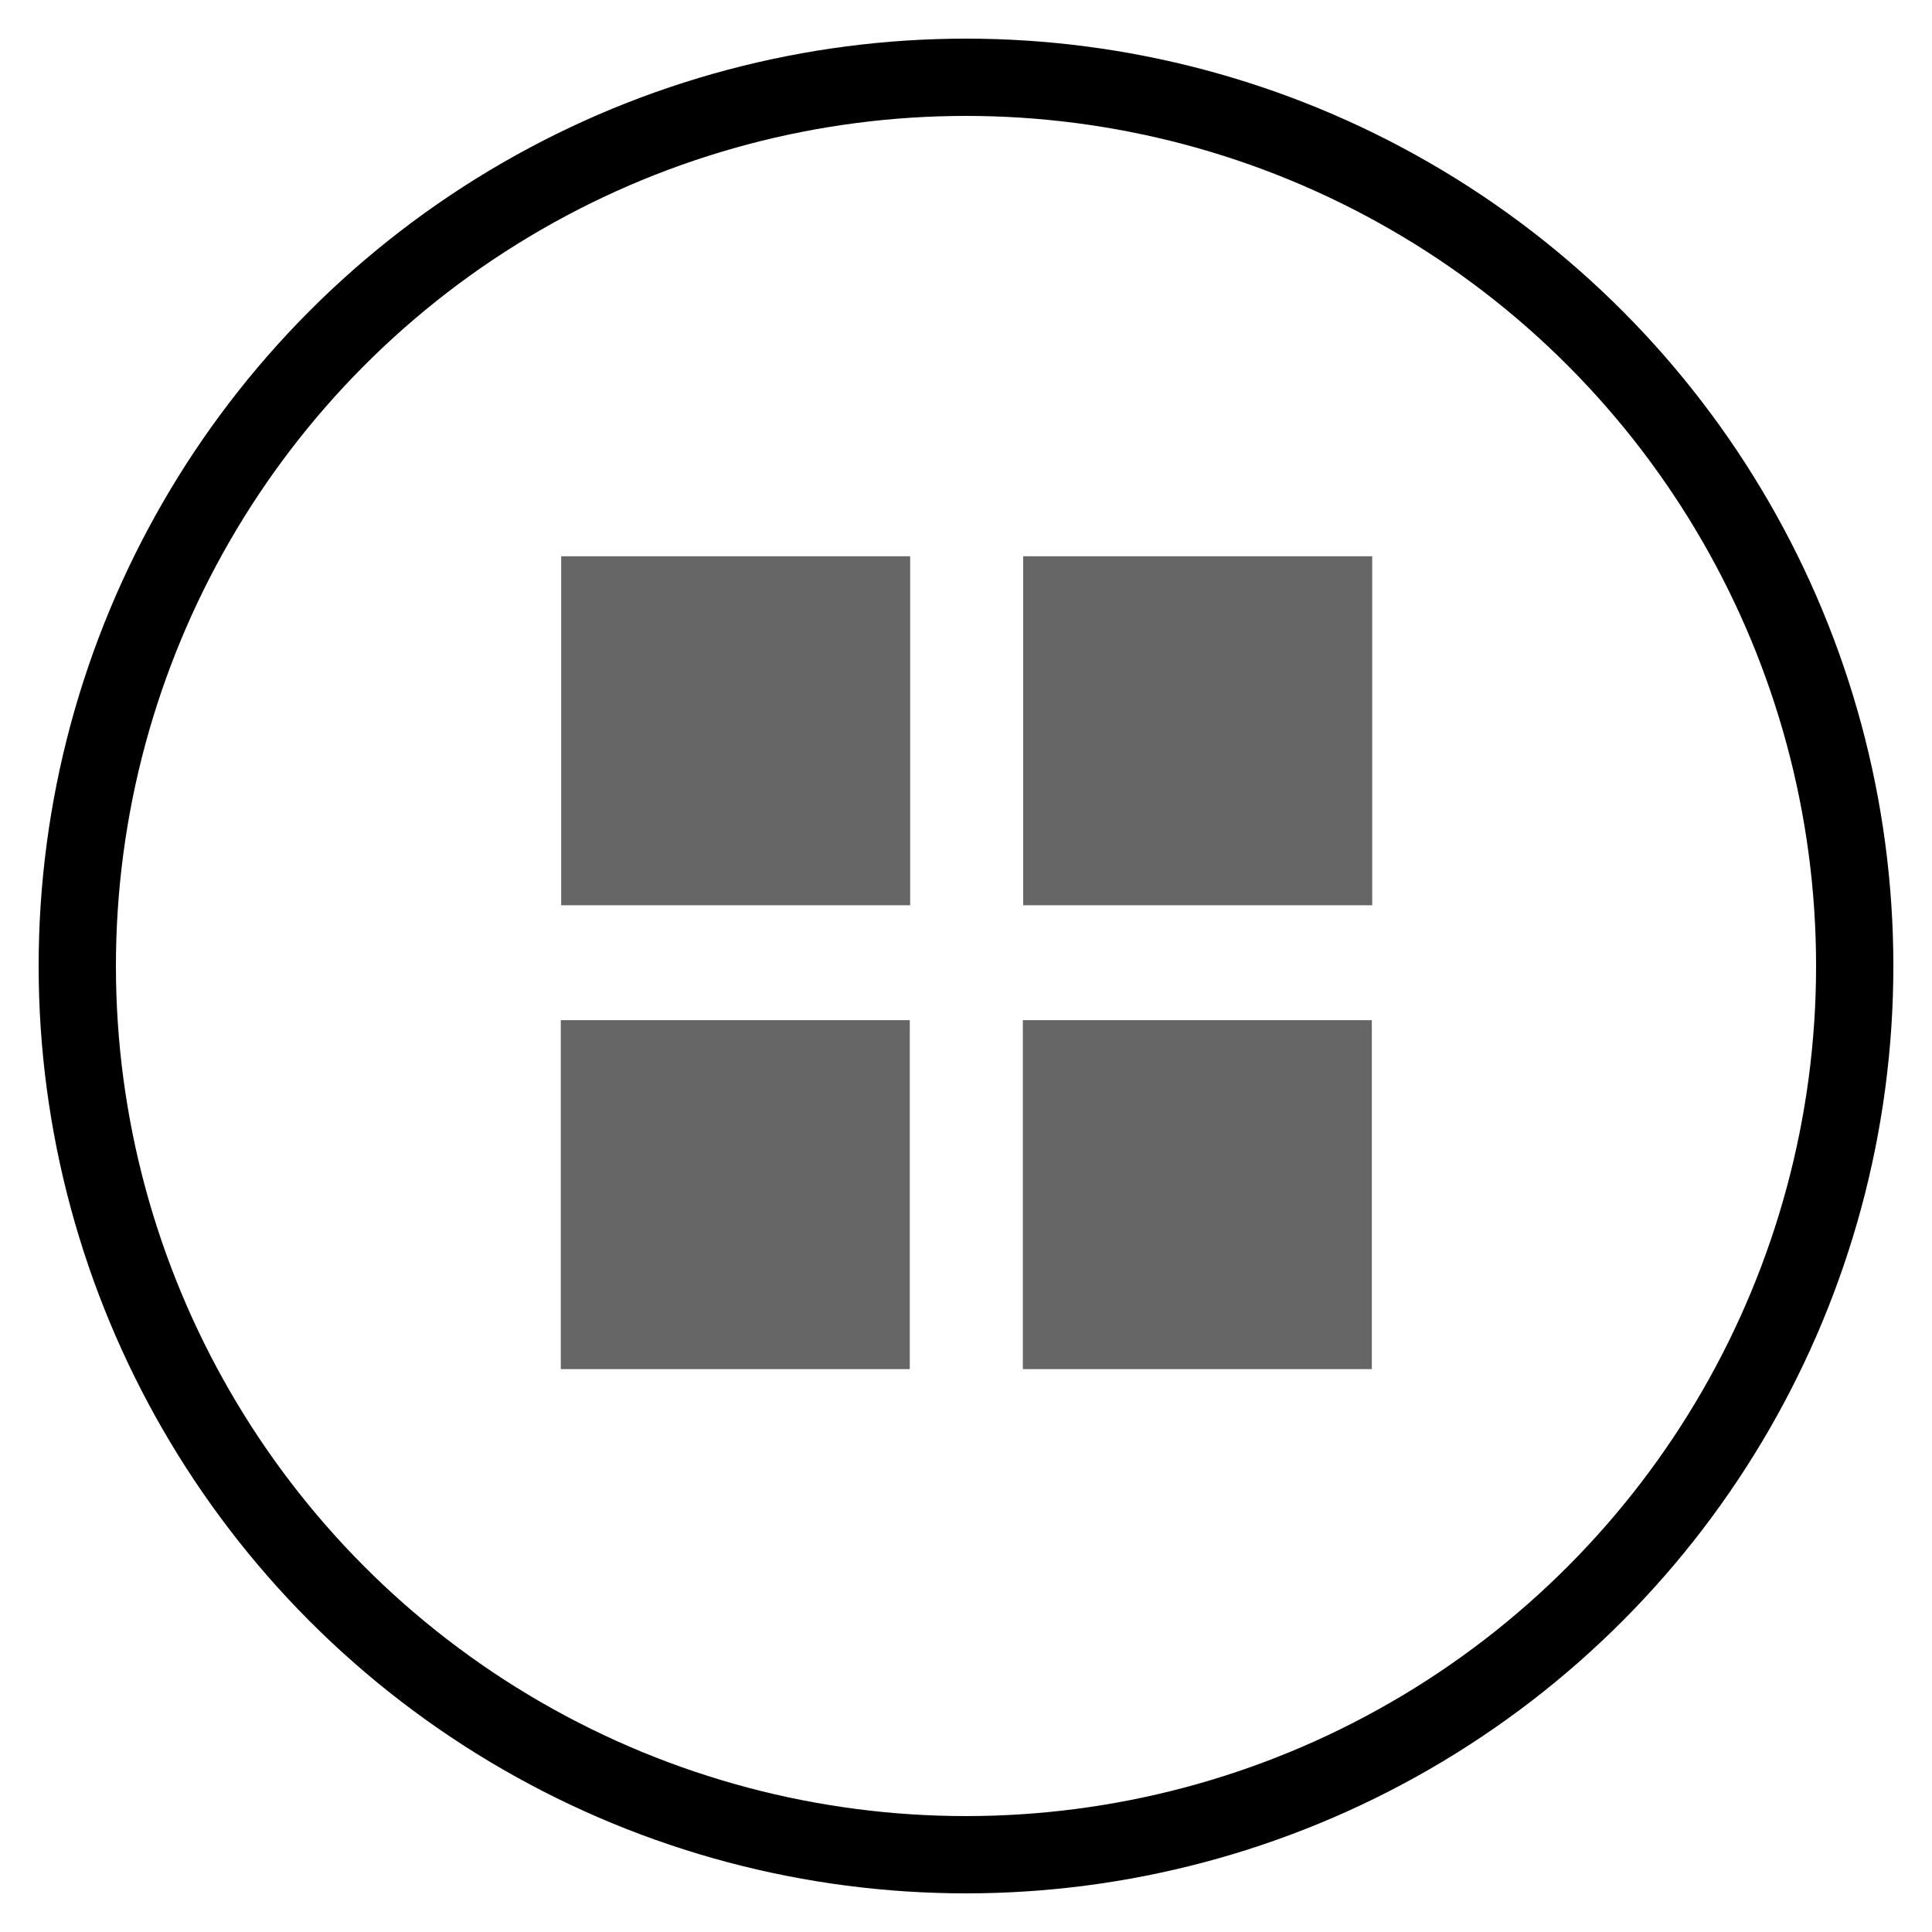
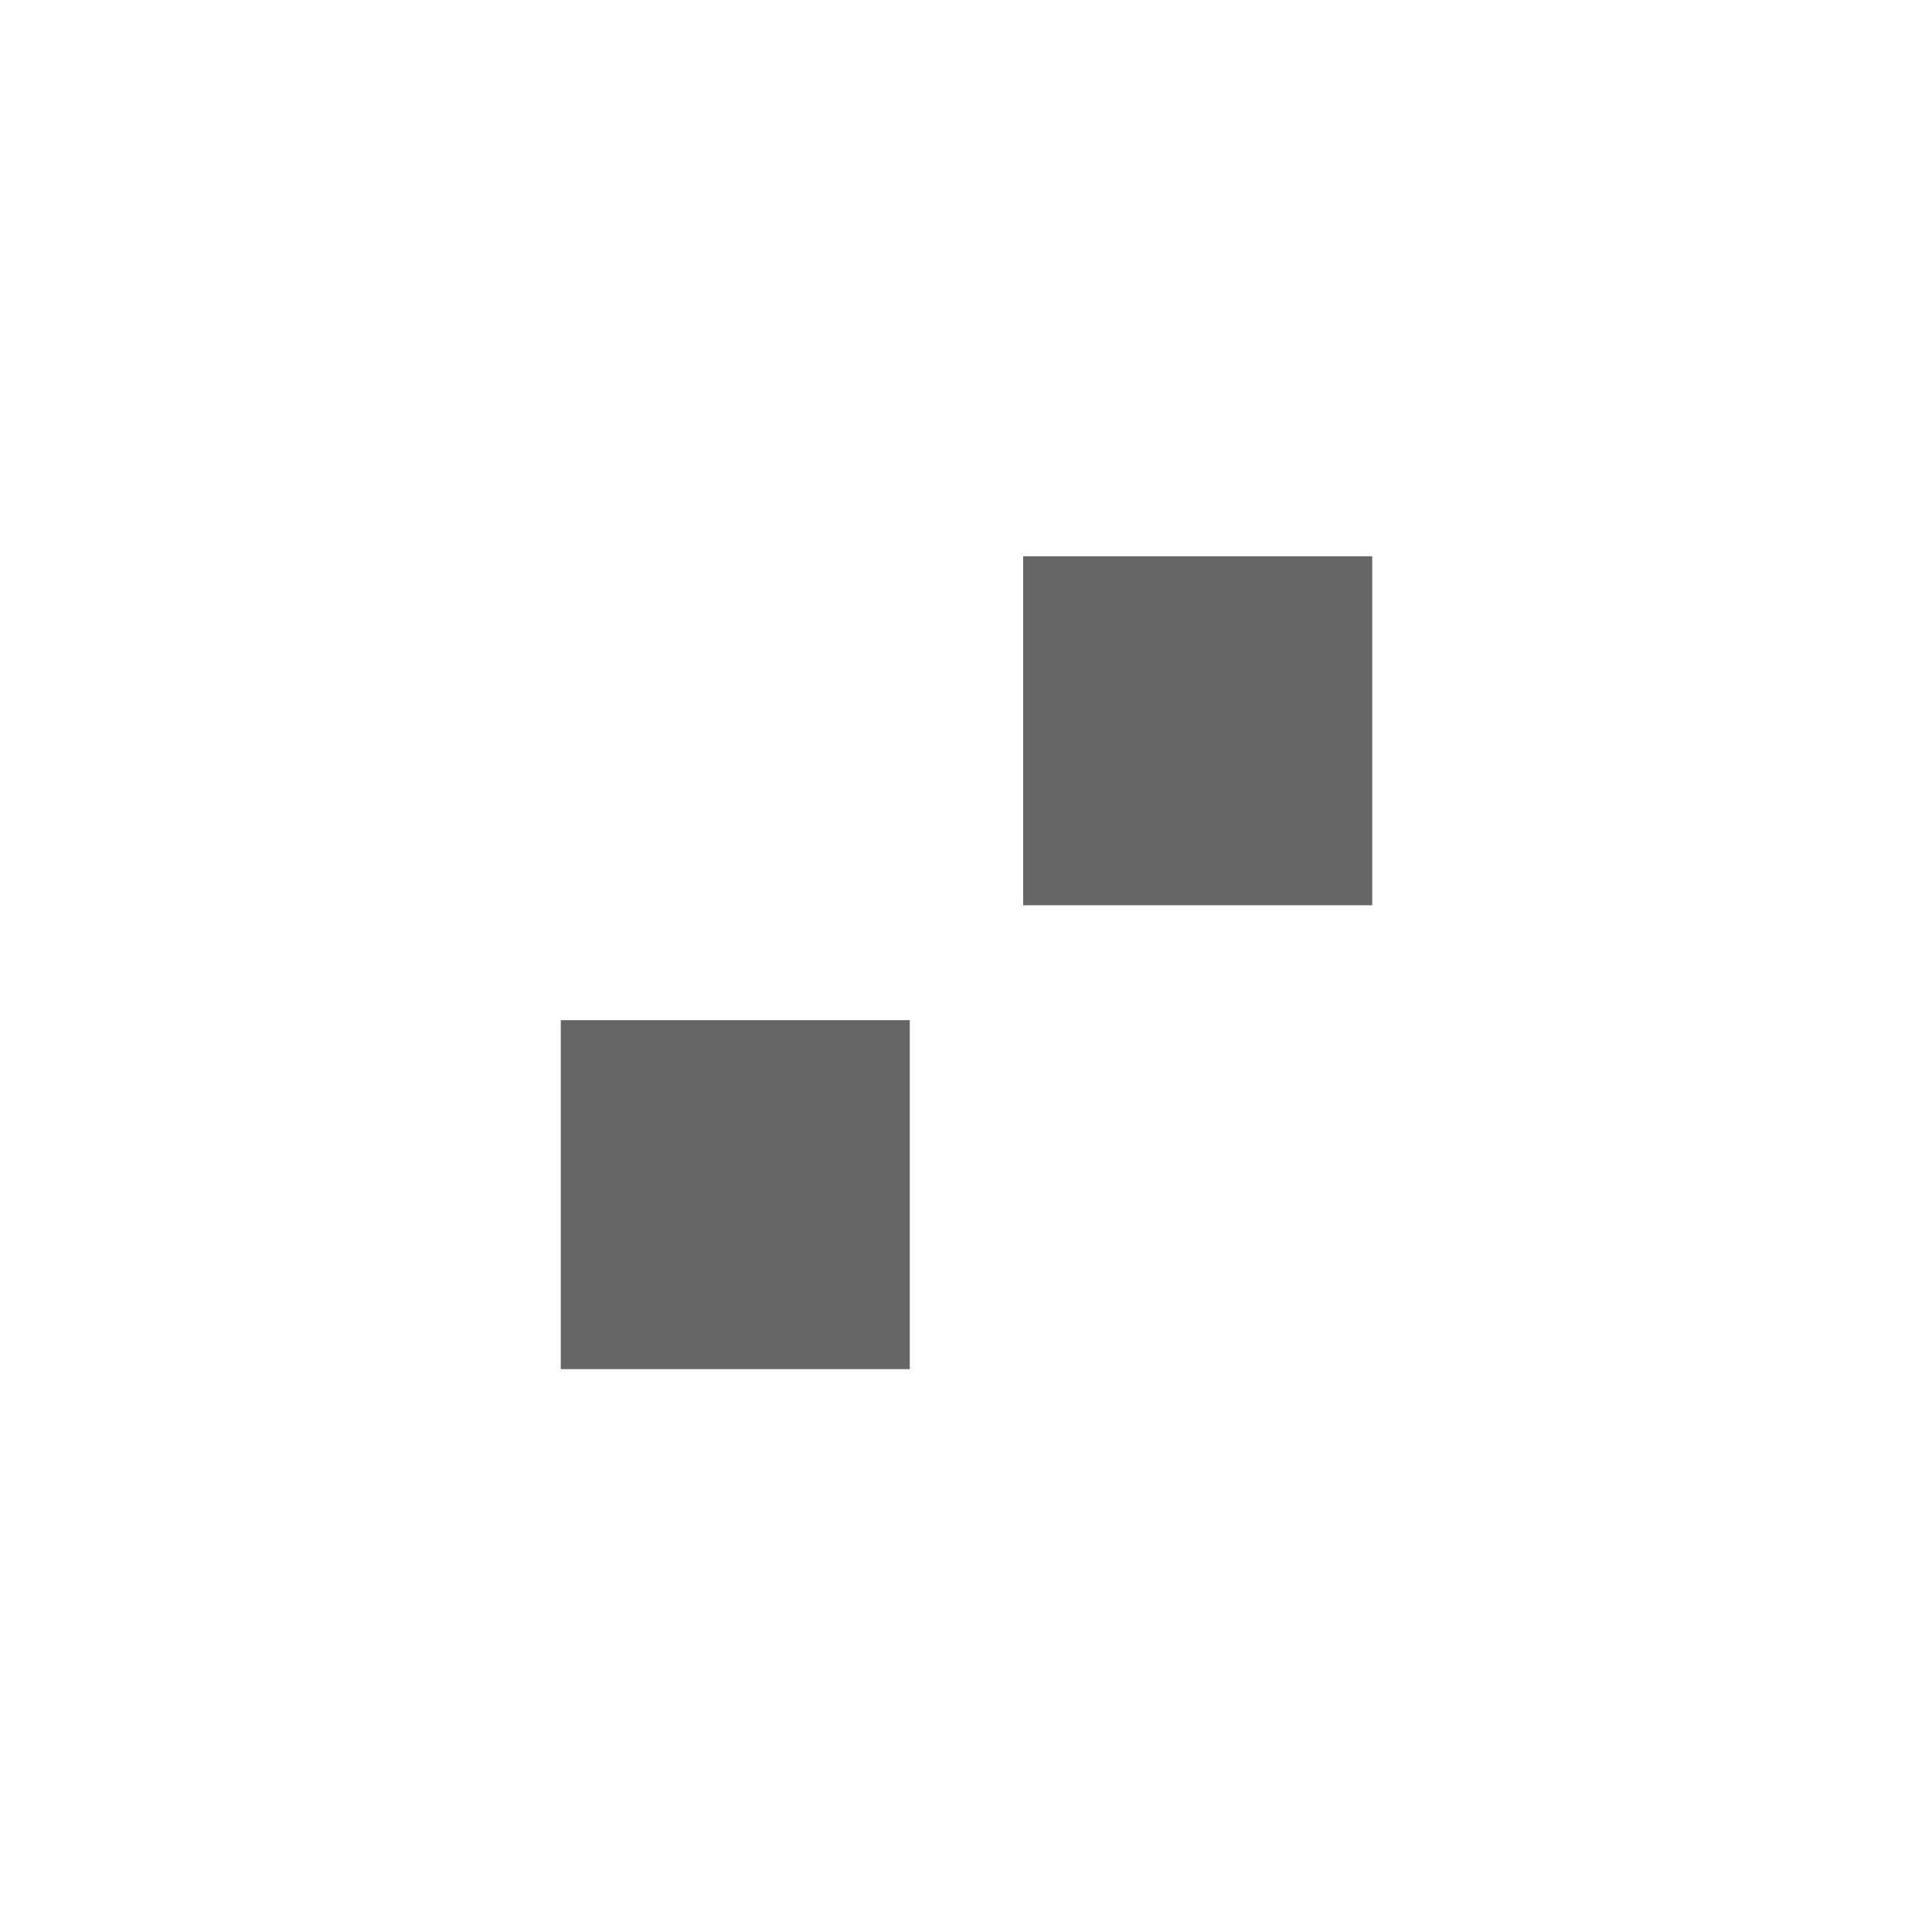
<svg xmlns="http://www.w3.org/2000/svg" xmlns:xlink="http://www.w3.org/1999/xlink" version="1.1" id="Layer_1" x="0px" y="0px" width="50px" height="50px" viewBox="0 0 50 50" enable-background="new 0 0 50 50" xml:space="preserve">
  <g>
    <g>
      <g>
        <defs>
-           <rect id="SVGID_1_" width="50" height="50" />
-         </defs>
+           </defs>
        <clipPath id="SVGID_2_">
          <use xlink:href="#SVGID_1_" overflow="visible" />
        </clipPath>
-         <circle clip-path="url(#SVGID_2_)" fill="none" stroke="#000000" stroke-width="2" stroke-miterlimit="10" cx="25" cy="25" r="23" />
      </g>
    </g>
  </g>
-   <rect x="14.523" y="14.396" opacity="0.6" enable-background="new    " width="9.032" height="9.032" />
  <rect x="26.48" y="14.396" opacity="0.6" enable-background="new    " width="9.033" height="9.032" />
  <rect x="14.513" y="26.402" opacity="0.6" enable-background="new    " width="9.032" height="9.031" />
-   <rect x="26.471" y="26.402" opacity="0.6" enable-background="new    " width="9.032" height="9.031" />
</svg>